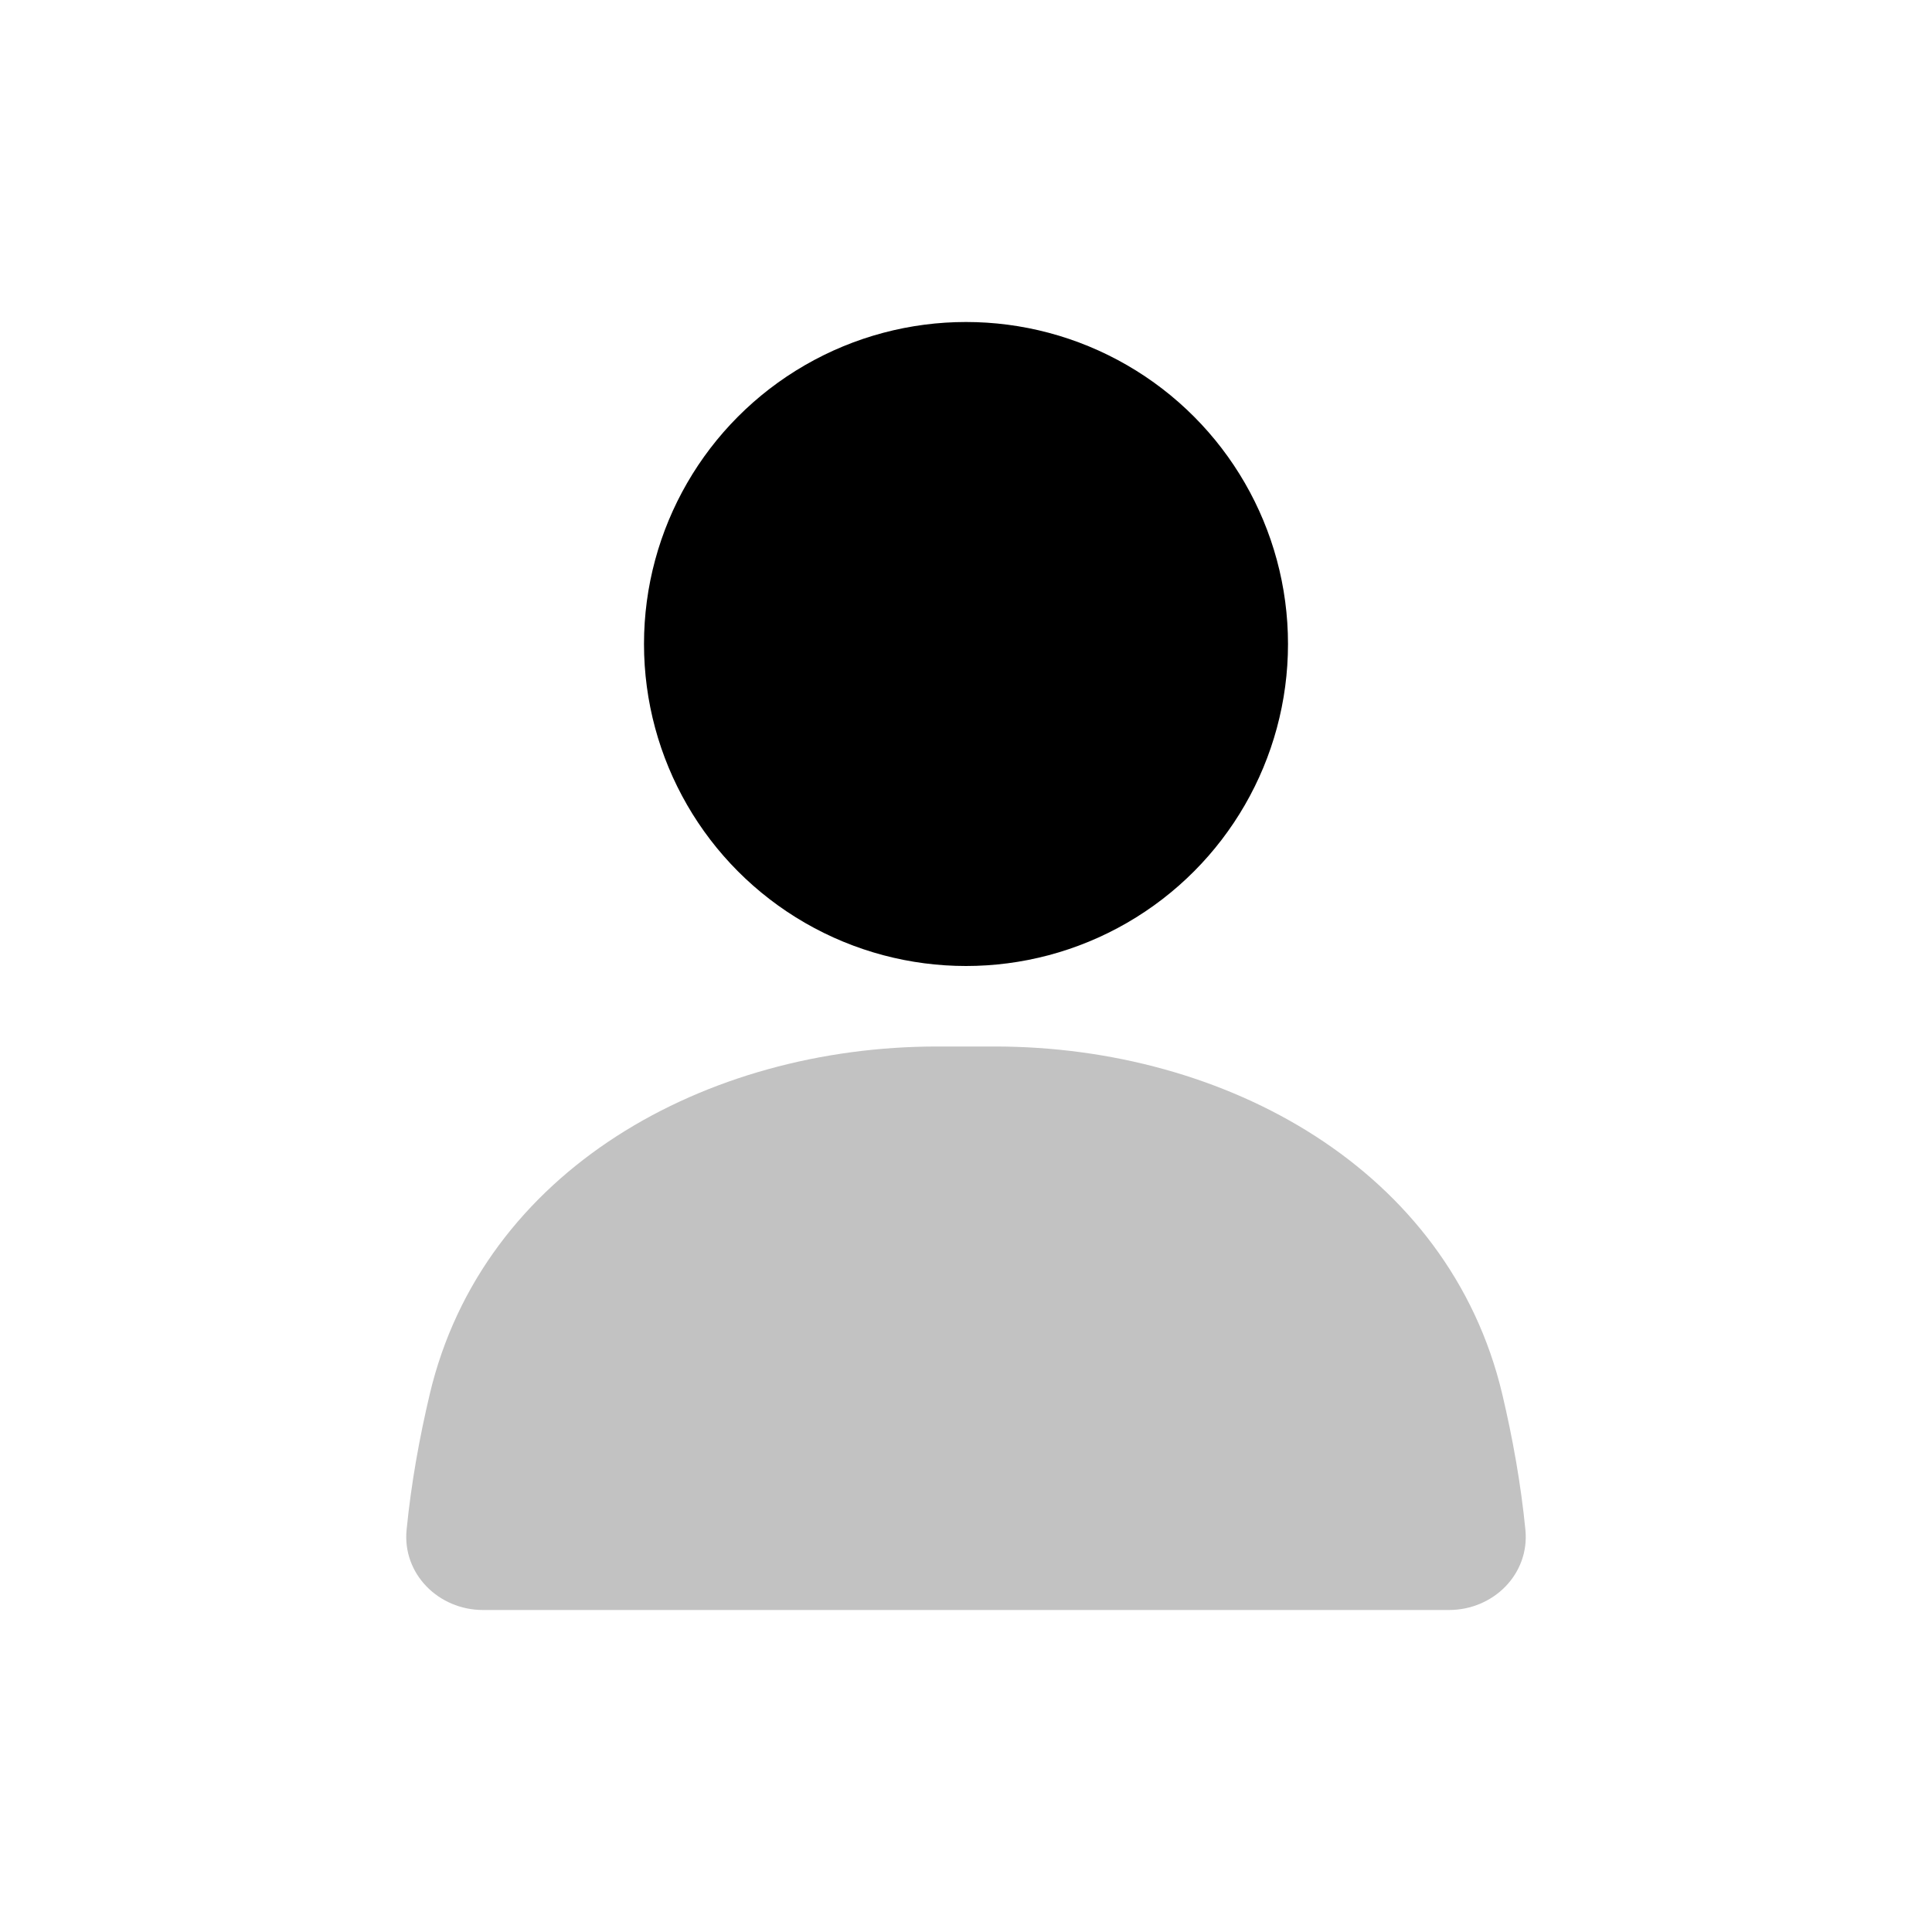
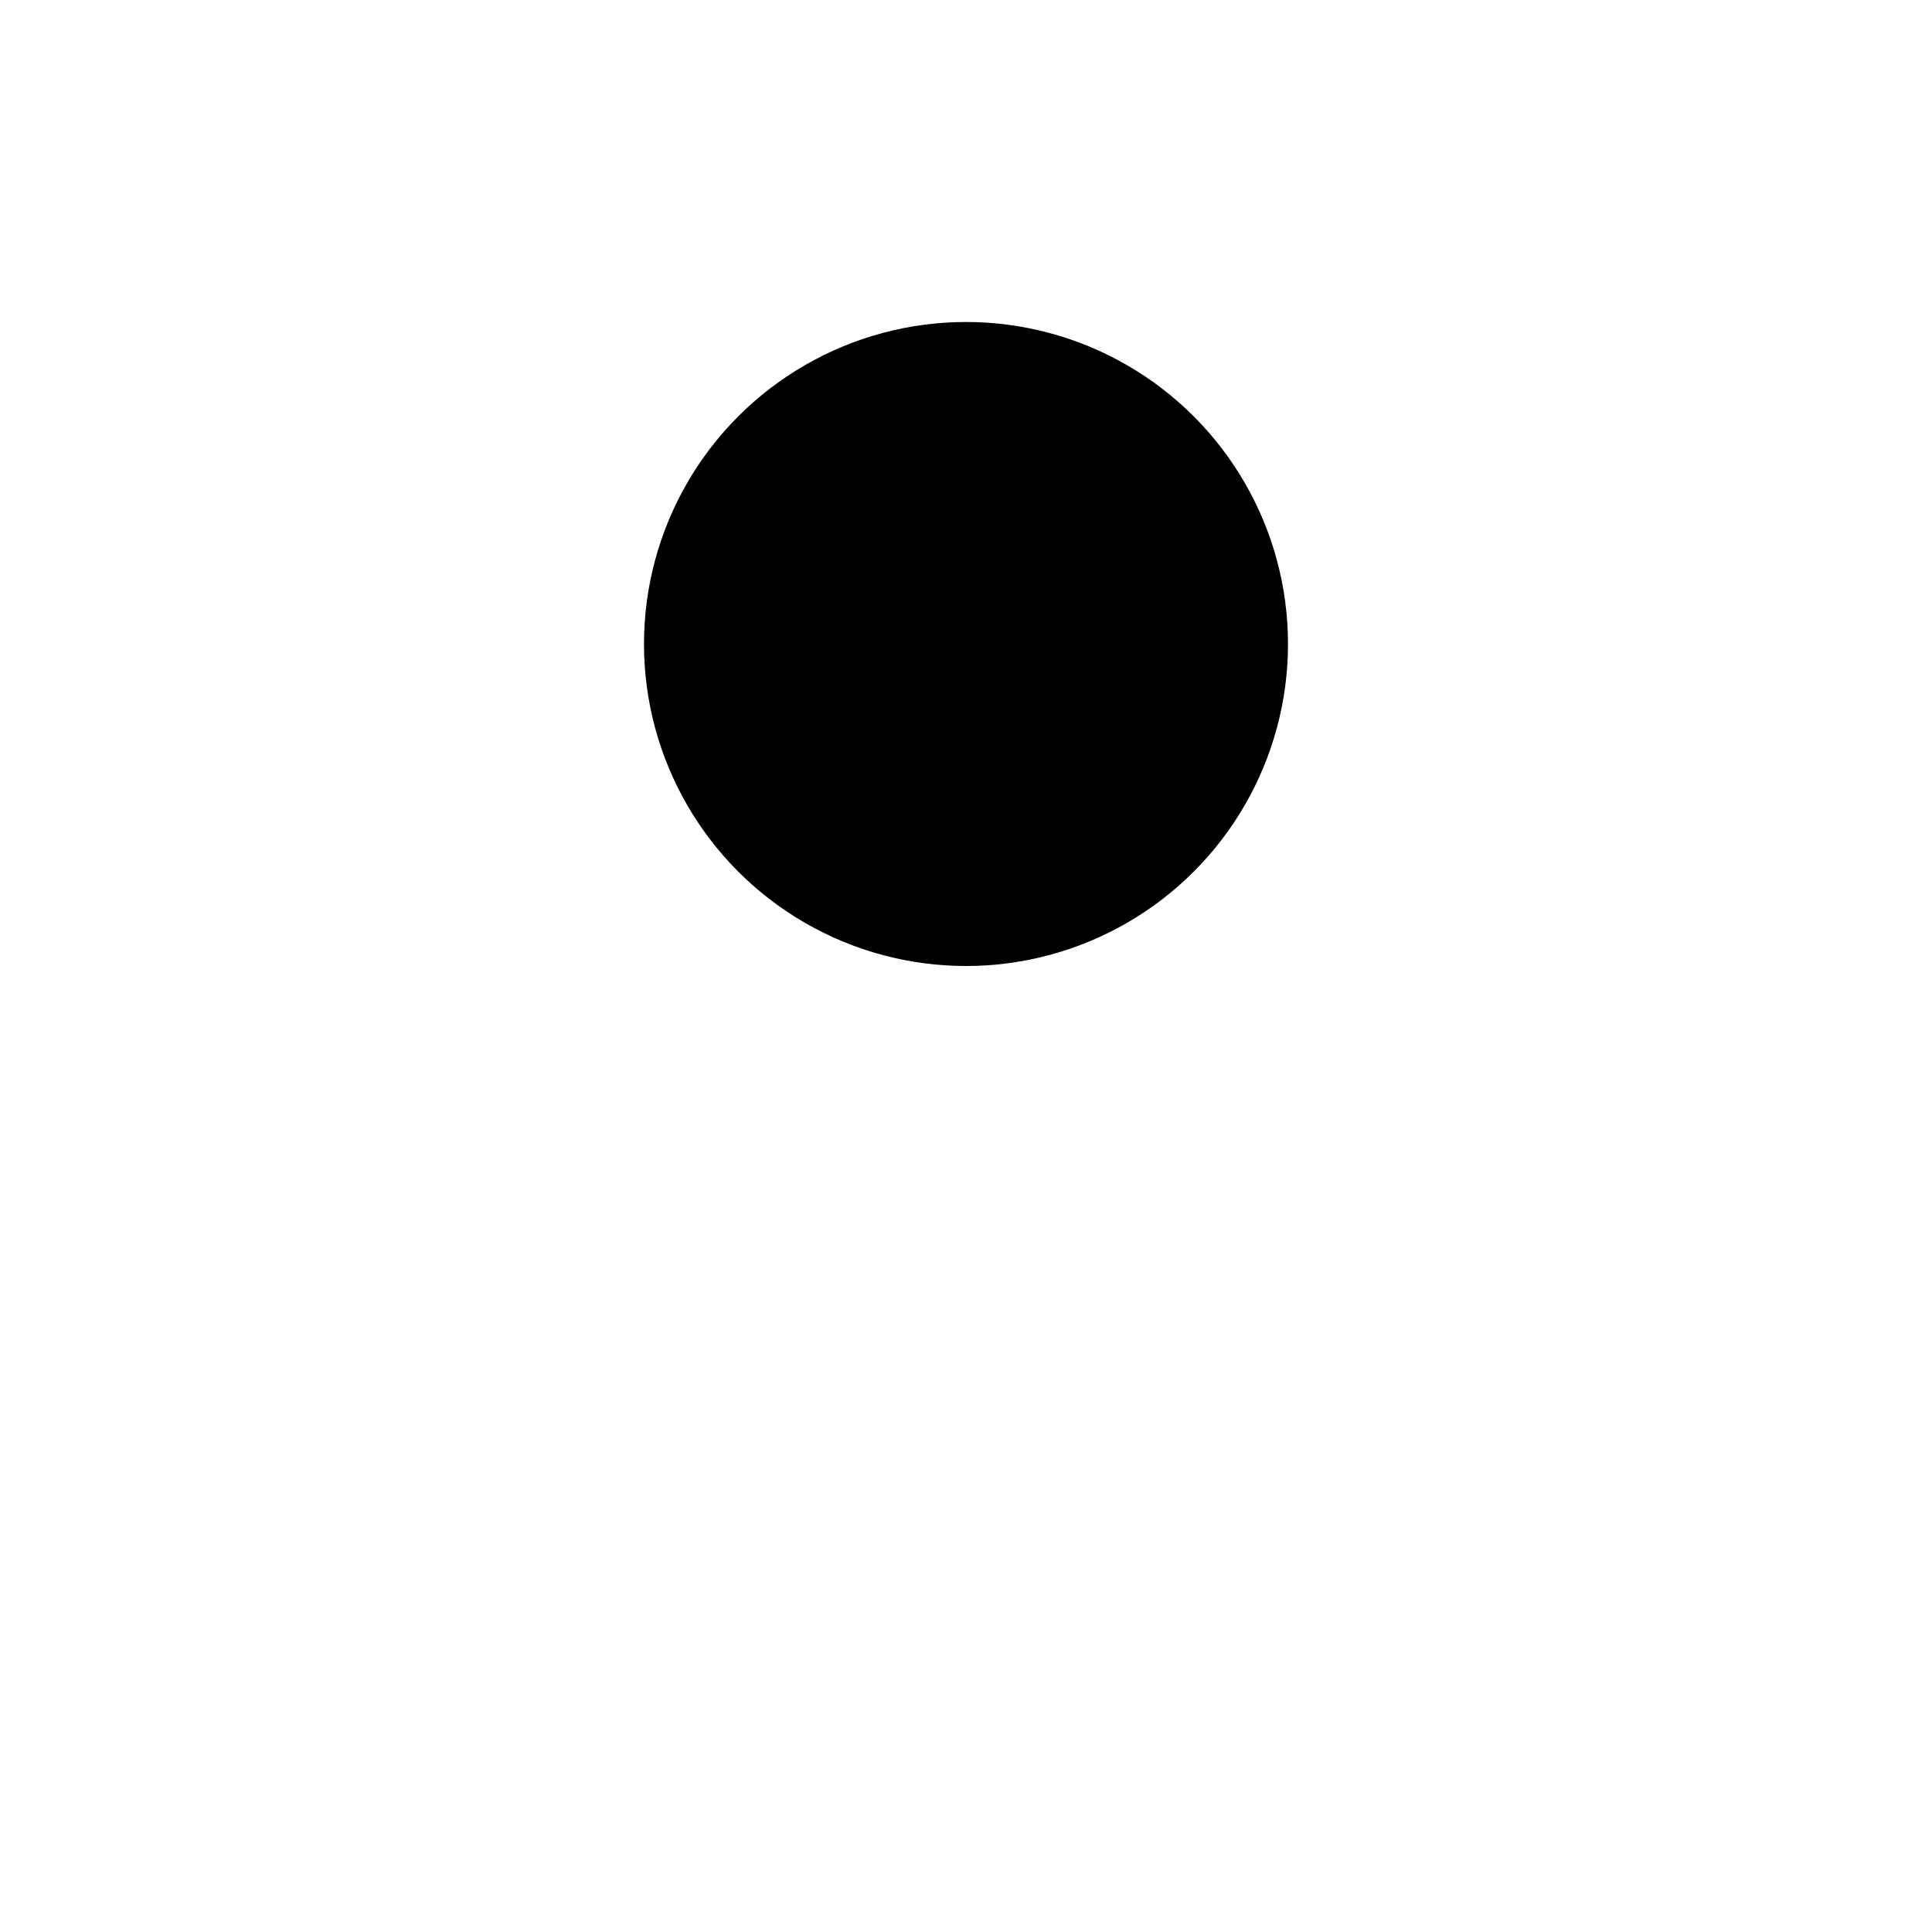
<svg xmlns="http://www.w3.org/2000/svg" viewBox="0 0 24 24">
  <circle cx="12" cy="8" r="4" />
-   <path fill-opacity=".24" d="M5.338 17.32C5.999 14.528 8.772 13 11.643 13h.714c2.871 0 5.644 1.527 6.305 4.32.128.541.23 1.107.287 1.682.055.55-.397.998-.949.998H6c-.552 0-1.004-.449-.949-.998.057-.575.159-1.14.287-1.681" />
</svg>